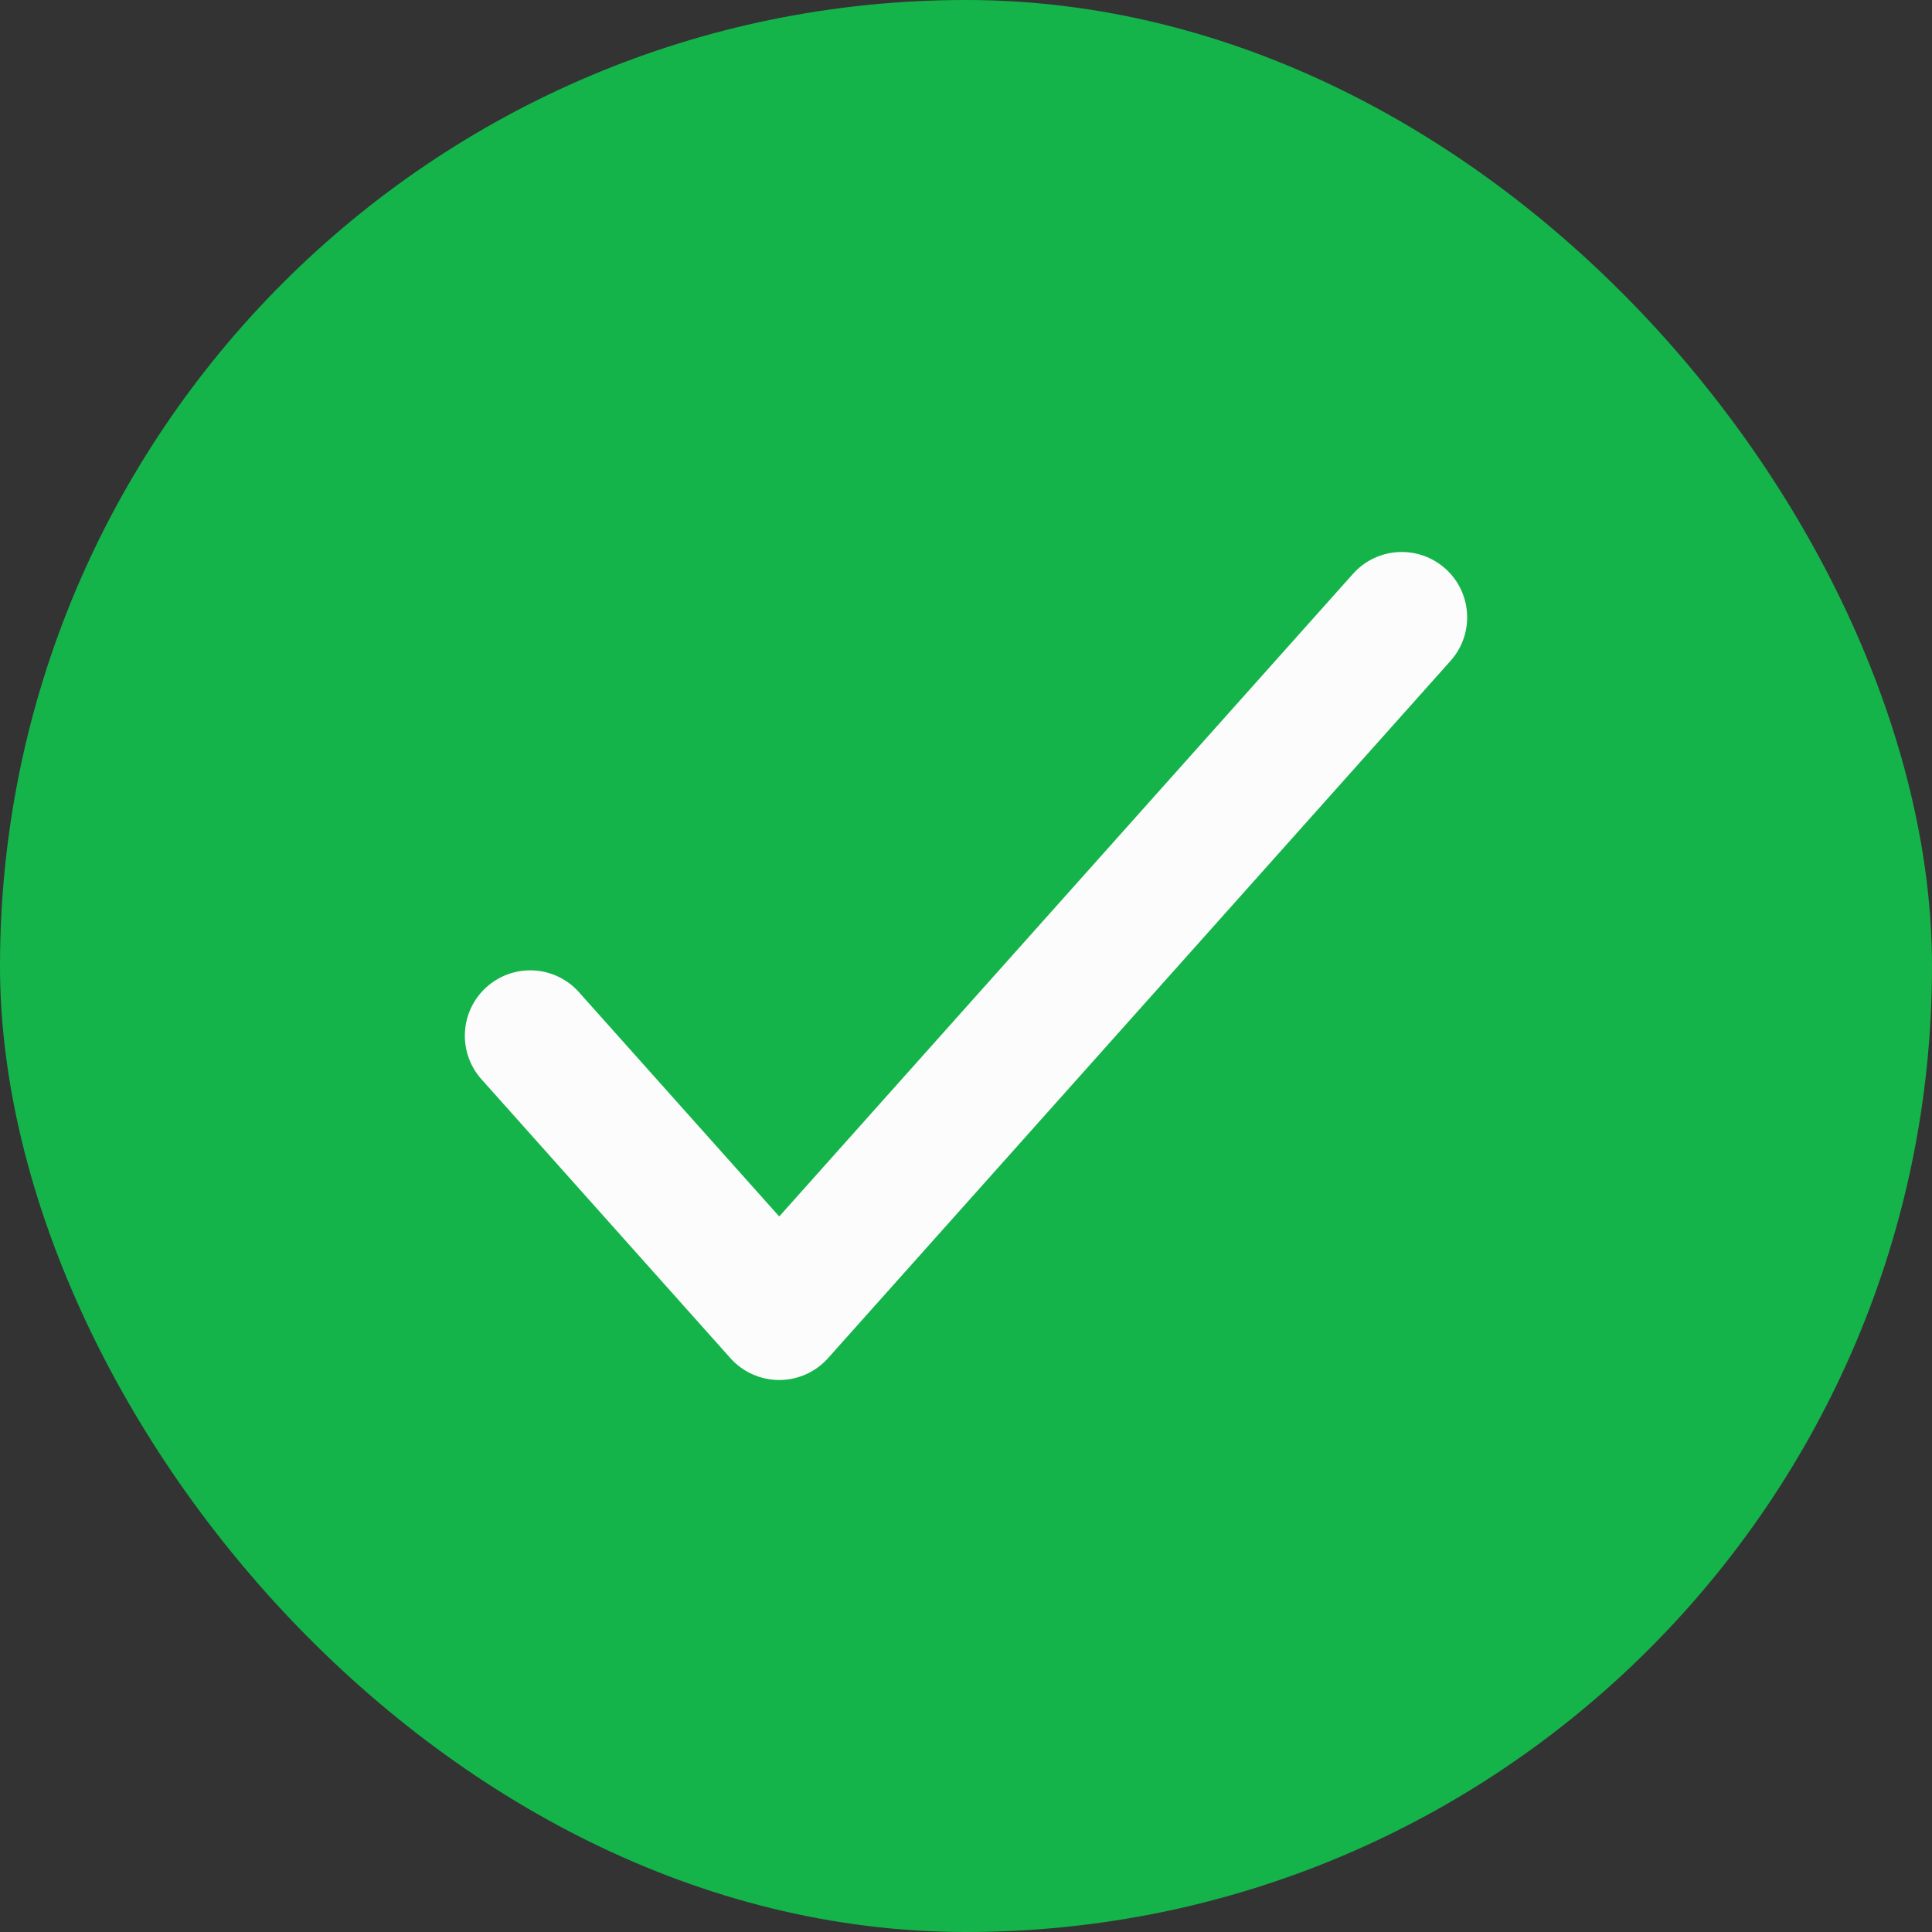
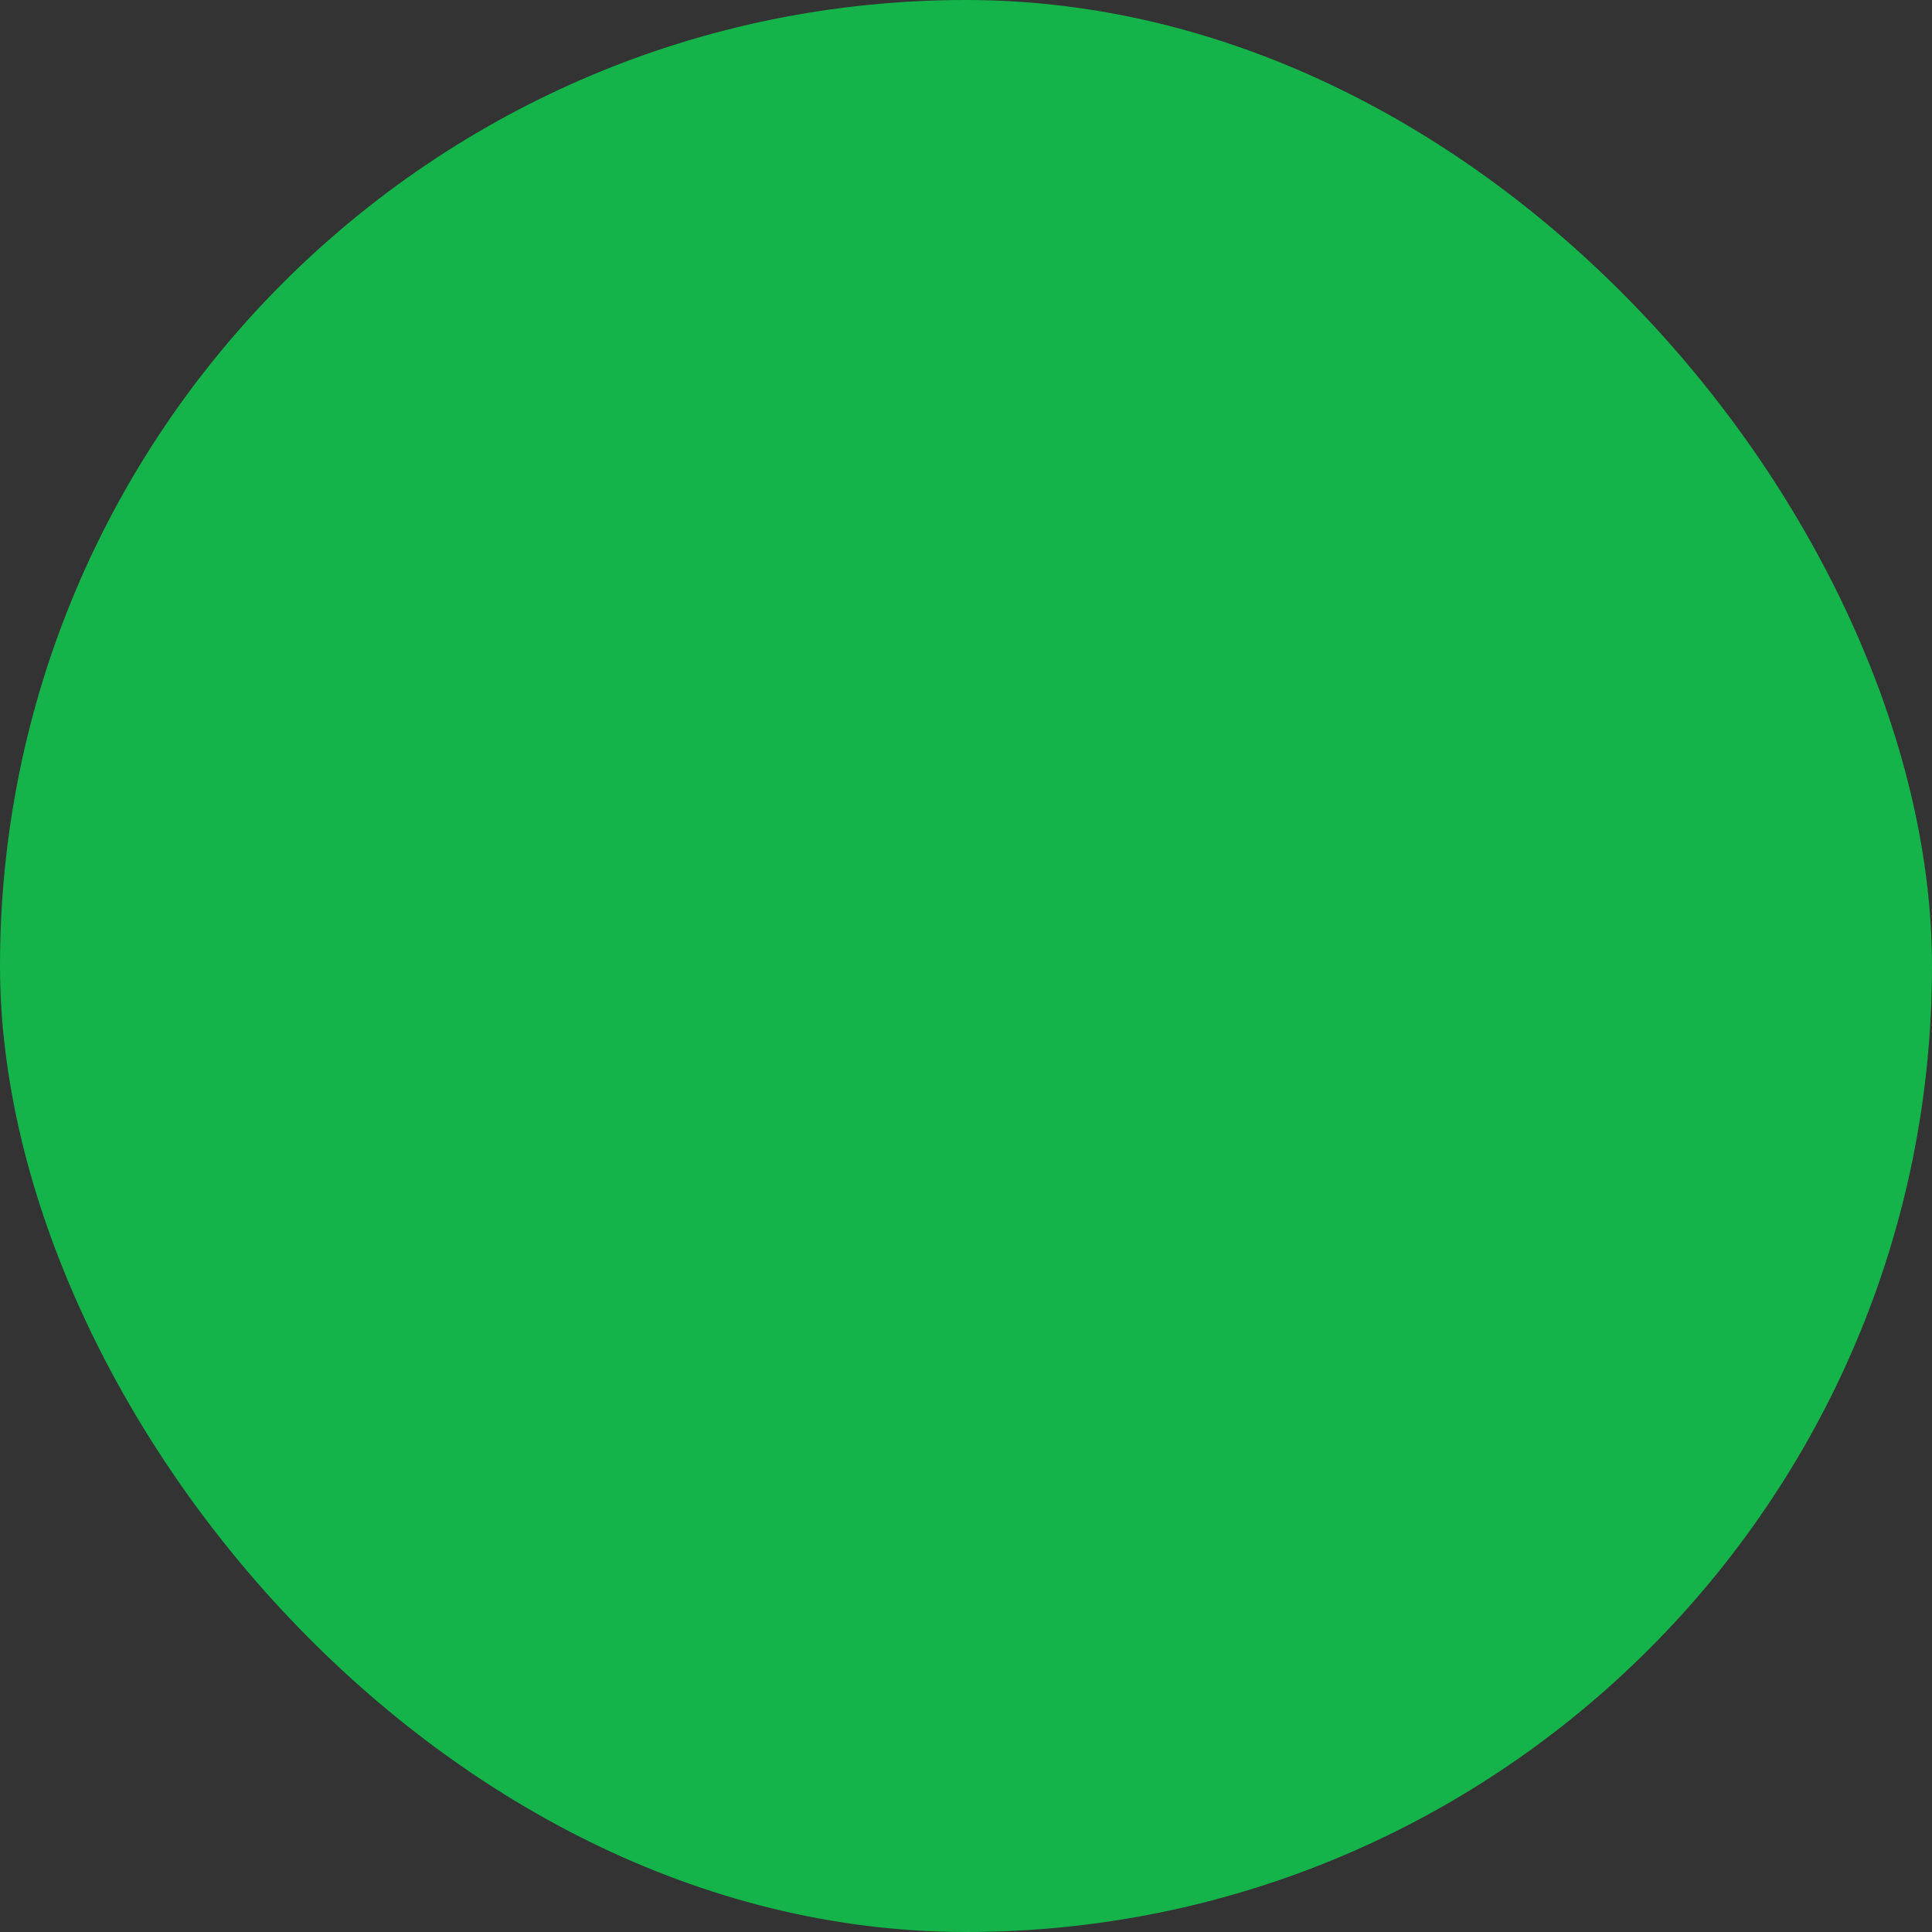
<svg xmlns="http://www.w3.org/2000/svg" width="28" height="28" viewBox="0 0 28 28" fill="none">
  <rect x="0" y="0" width="28" height="28" fill="#333333" stroke="none" />
  <rect width="28" height="28" rx="14" fill="#14B44B" />
-   <path fill-rule="evenodd" clip-rule="evenodd" d="M20.947 8.241C21.337 8.589 21.371 9.188 21.022 9.578L12 19.684C11.82 19.885 11.563 20 11.293 20C11.023 20 10.766 19.885 10.586 19.684L6.978 15.642C6.629 15.251 6.663 14.652 7.053 14.304C7.444 13.955 8.042 13.989 8.391 14.38L11.293 17.63L19.609 8.316C19.958 7.926 20.556 7.892 20.947 8.241Z" fill="#FCFCFC" />
</svg>